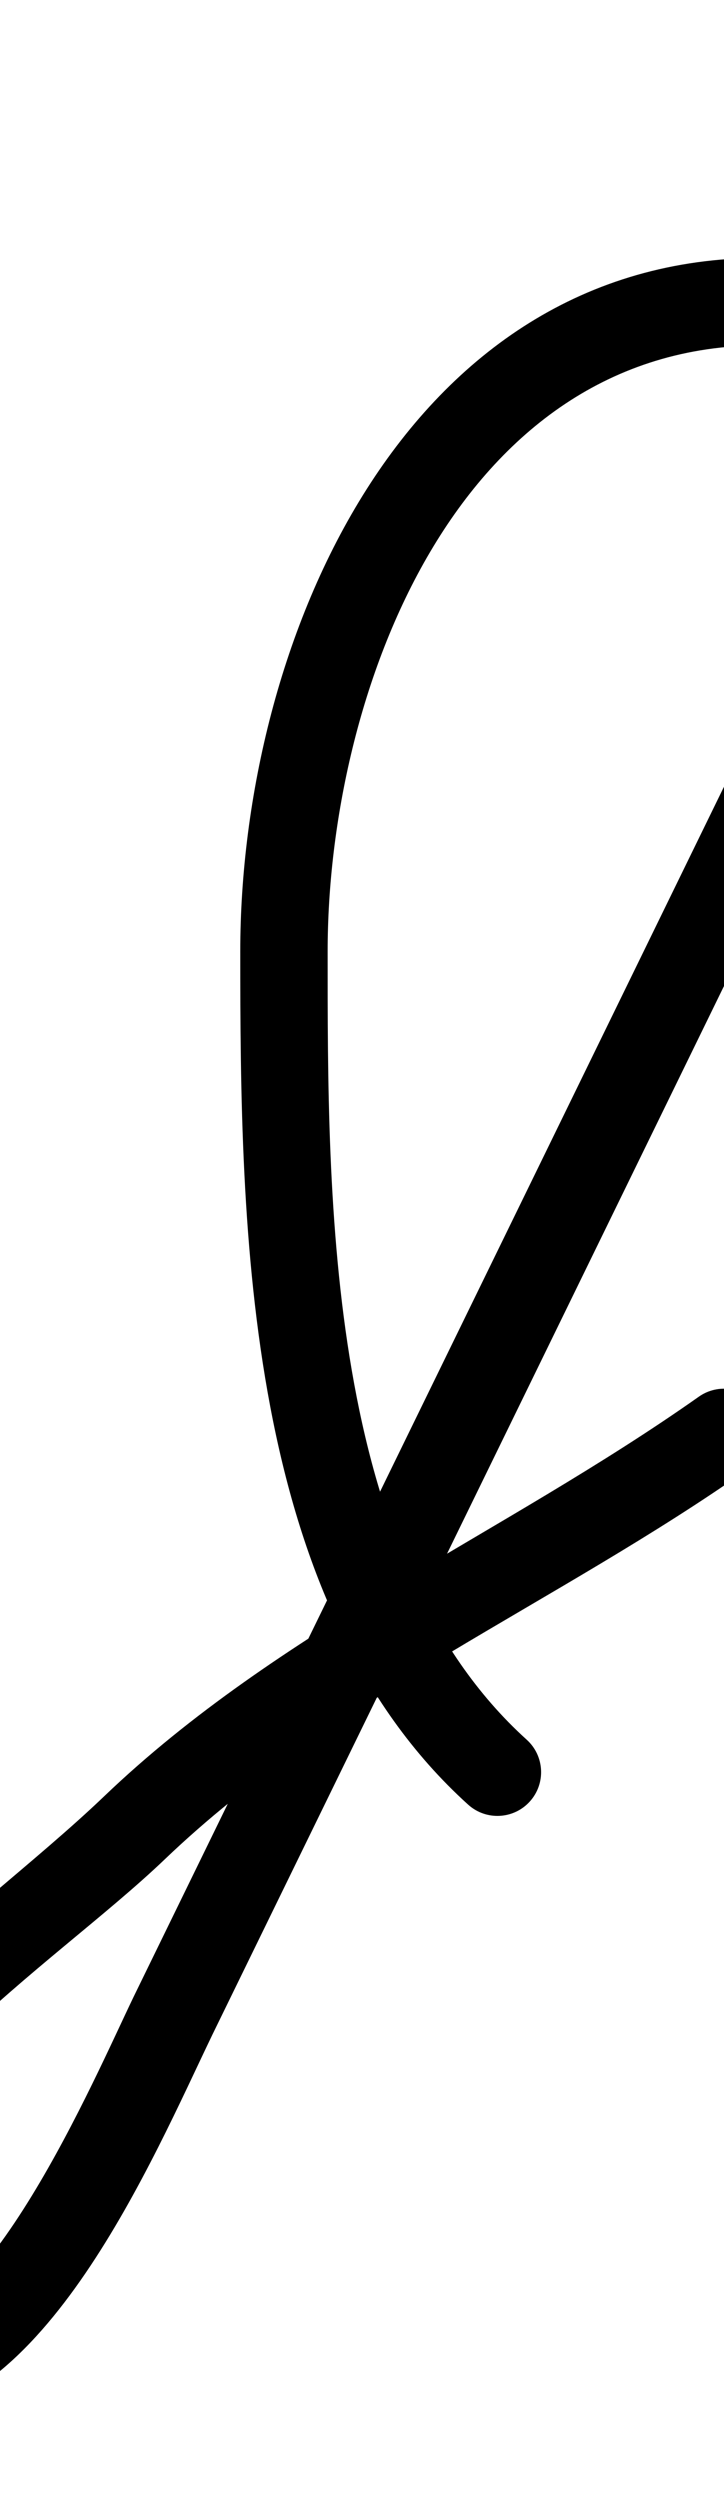
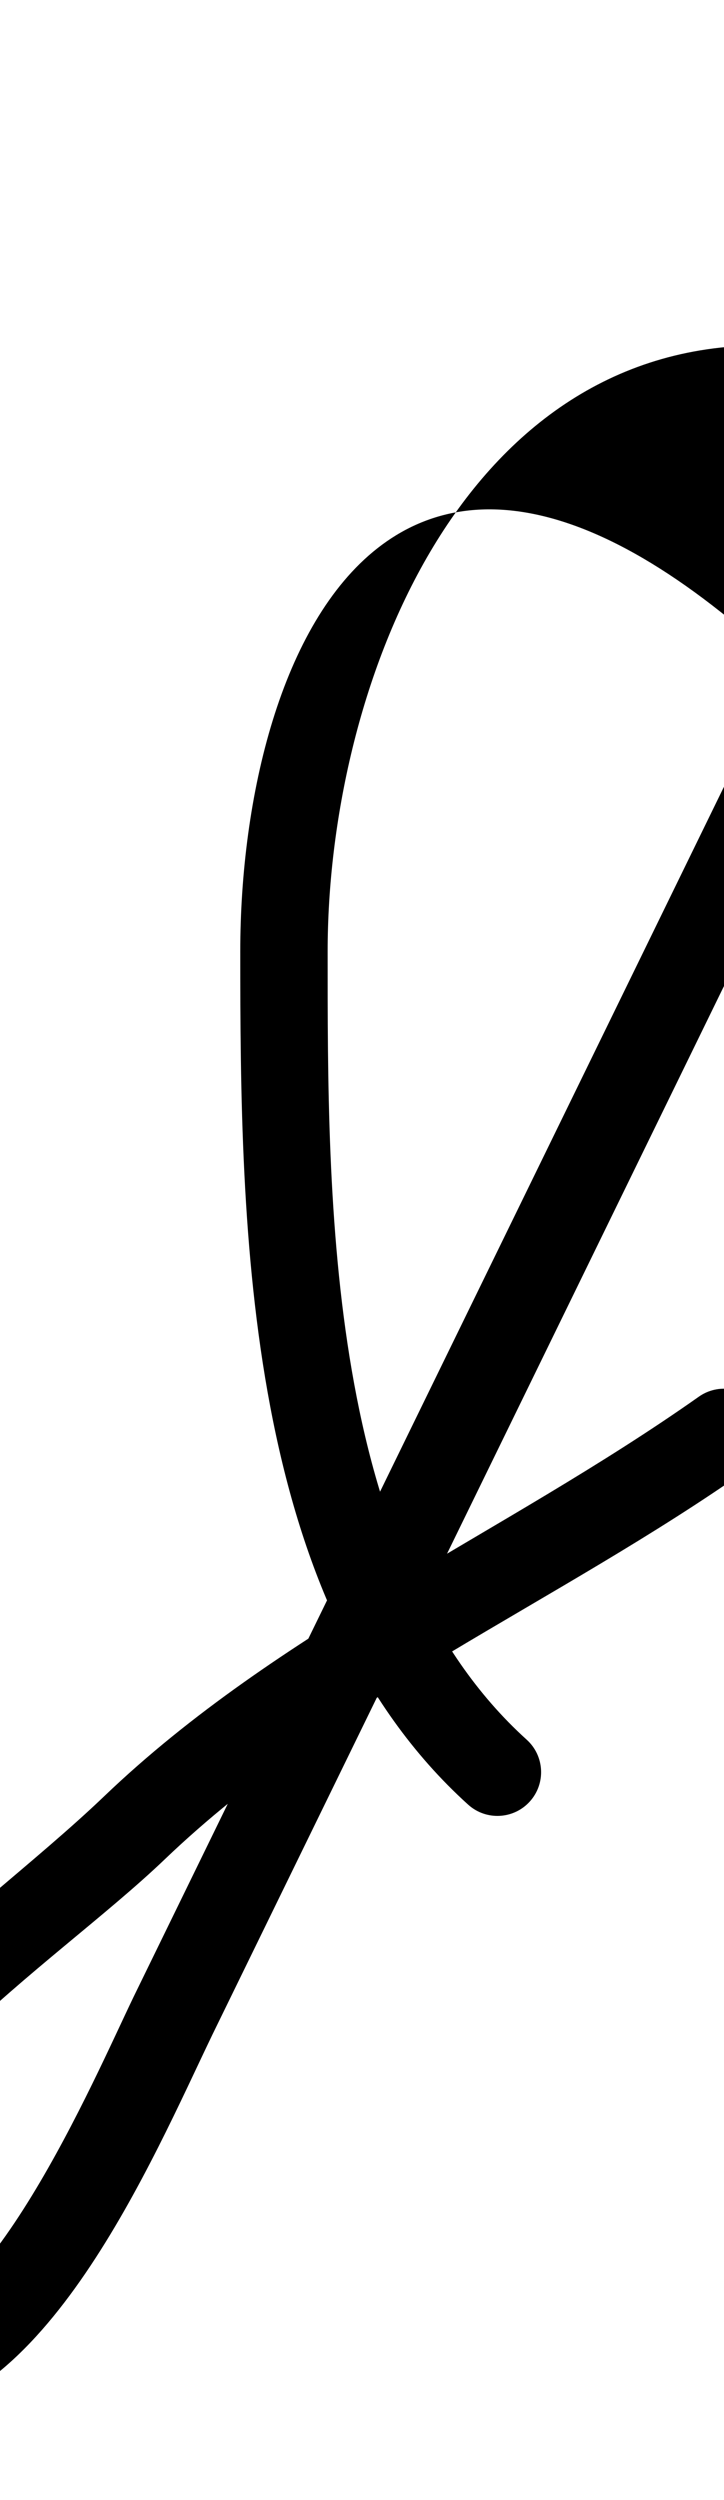
<svg xmlns="http://www.w3.org/2000/svg" xmlns:ns1="http://sodipodi.sourceforge.net/DTD/sodipodi-0.dtd" xmlns:ns2="http://www.inkscape.org/namespaces/inkscape" version="1.1" viewBox="0 -350 290 1000">
  <ns1:namedview pagecolor="#ffffff" bordercolor="#666666" borderopacity="1.0" showgrid="true">
    <ns2:grid id="grid№1" type="xygrid" dotted="false" enabled="true" visible="true" empspacing="10" />
    <ns1:guide id="baseline" position="0.00,350.00" orientation="0.00,1.00" />
  </ns1:namedview>
  <g id="glyph">
-     <path d="M 212.227 370.621C 218.705 363.449 218.143 352.383 210.97 345.904C 130.51 273.227 131.24 130.102 131.24 30.57C 131.24 -72.354 182.738 -211.85 305.26 -211.85C 382.661 -211.85 325.392 -107.764 308.346 -72.871C 223.416 100.979 138.486 274.829 53.556 448.678C 53.556 448.678 53.546 448.699 53.536 448.72C 53.526 448.741 53.516 448.762 53.516 448.762C 37.215 482.582 -5.35 582.5 -47 582.5C -59.937 582.5 -67.12 568.728 -67.12 557.25C -67.12 490.453 20.445 437.308 65.983 393.769C 134.22 328.528 223.49 291.269 300.079 237.306C 307.98 231.739 309.873 220.821 304.306 212.921C 298.739 205.02 287.821 203.127 279.921 208.694C 201.709 263.8 111.632 301.701 41.796 368.471C -12.862 420.73 -102.12 474.251 -102.12 557.25C -102.12 588.238 -79.571 617.5 -47 617.5C 17.447 617.5 61.106 513.623 85.045 463.958C 85.045 463.958 85.035 463.979 85.024 464C 85.014 464.021 85.004 464.042 85.004 464.042C 169.934 290.192 254.864 116.342 339.794 -57.508C 369.631 -118.584 423.865 -246.85 305.26 -246.85C 161.701 -246.85 96.24 -92.787 96.24 30.57C 96.24 142.104 97.844 290.885 187.51 371.877C 194.682 378.356 205.748 377.793 212.227 370.621Z" />
+     <path d="M 212.227 370.621C 218.705 363.449 218.143 352.383 210.97 345.904C 130.51 273.227 131.24 130.102 131.24 30.57C 131.24 -72.354 182.738 -211.85 305.26 -211.85C 382.661 -211.85 325.392 -107.764 308.346 -72.871C 223.416 100.979 138.486 274.829 53.556 448.678C 53.556 448.678 53.546 448.699 53.536 448.72C 53.526 448.741 53.516 448.762 53.516 448.762C 37.215 482.582 -5.35 582.5 -47 582.5C -59.937 582.5 -67.12 568.728 -67.12 557.25C -67.12 490.453 20.445 437.308 65.983 393.769C 134.22 328.528 223.49 291.269 300.079 237.306C 307.98 231.739 309.873 220.821 304.306 212.921C 298.739 205.02 287.821 203.127 279.921 208.694C 201.709 263.8 111.632 301.701 41.796 368.471C -12.862 420.73 -102.12 474.251 -102.12 557.25C -102.12 588.238 -79.571 617.5 -47 617.5C 17.447 617.5 61.106 513.623 85.045 463.958C 85.045 463.958 85.035 463.979 85.024 464C 85.014 464.021 85.004 464.042 85.004 464.042C 169.934 290.192 254.864 116.342 339.794 -57.508C 161.701 -246.85 96.24 -92.787 96.24 30.57C 96.24 142.104 97.844 290.885 187.51 371.877C 194.682 378.356 205.748 377.793 212.227 370.621Z" />
  </g>
</svg>